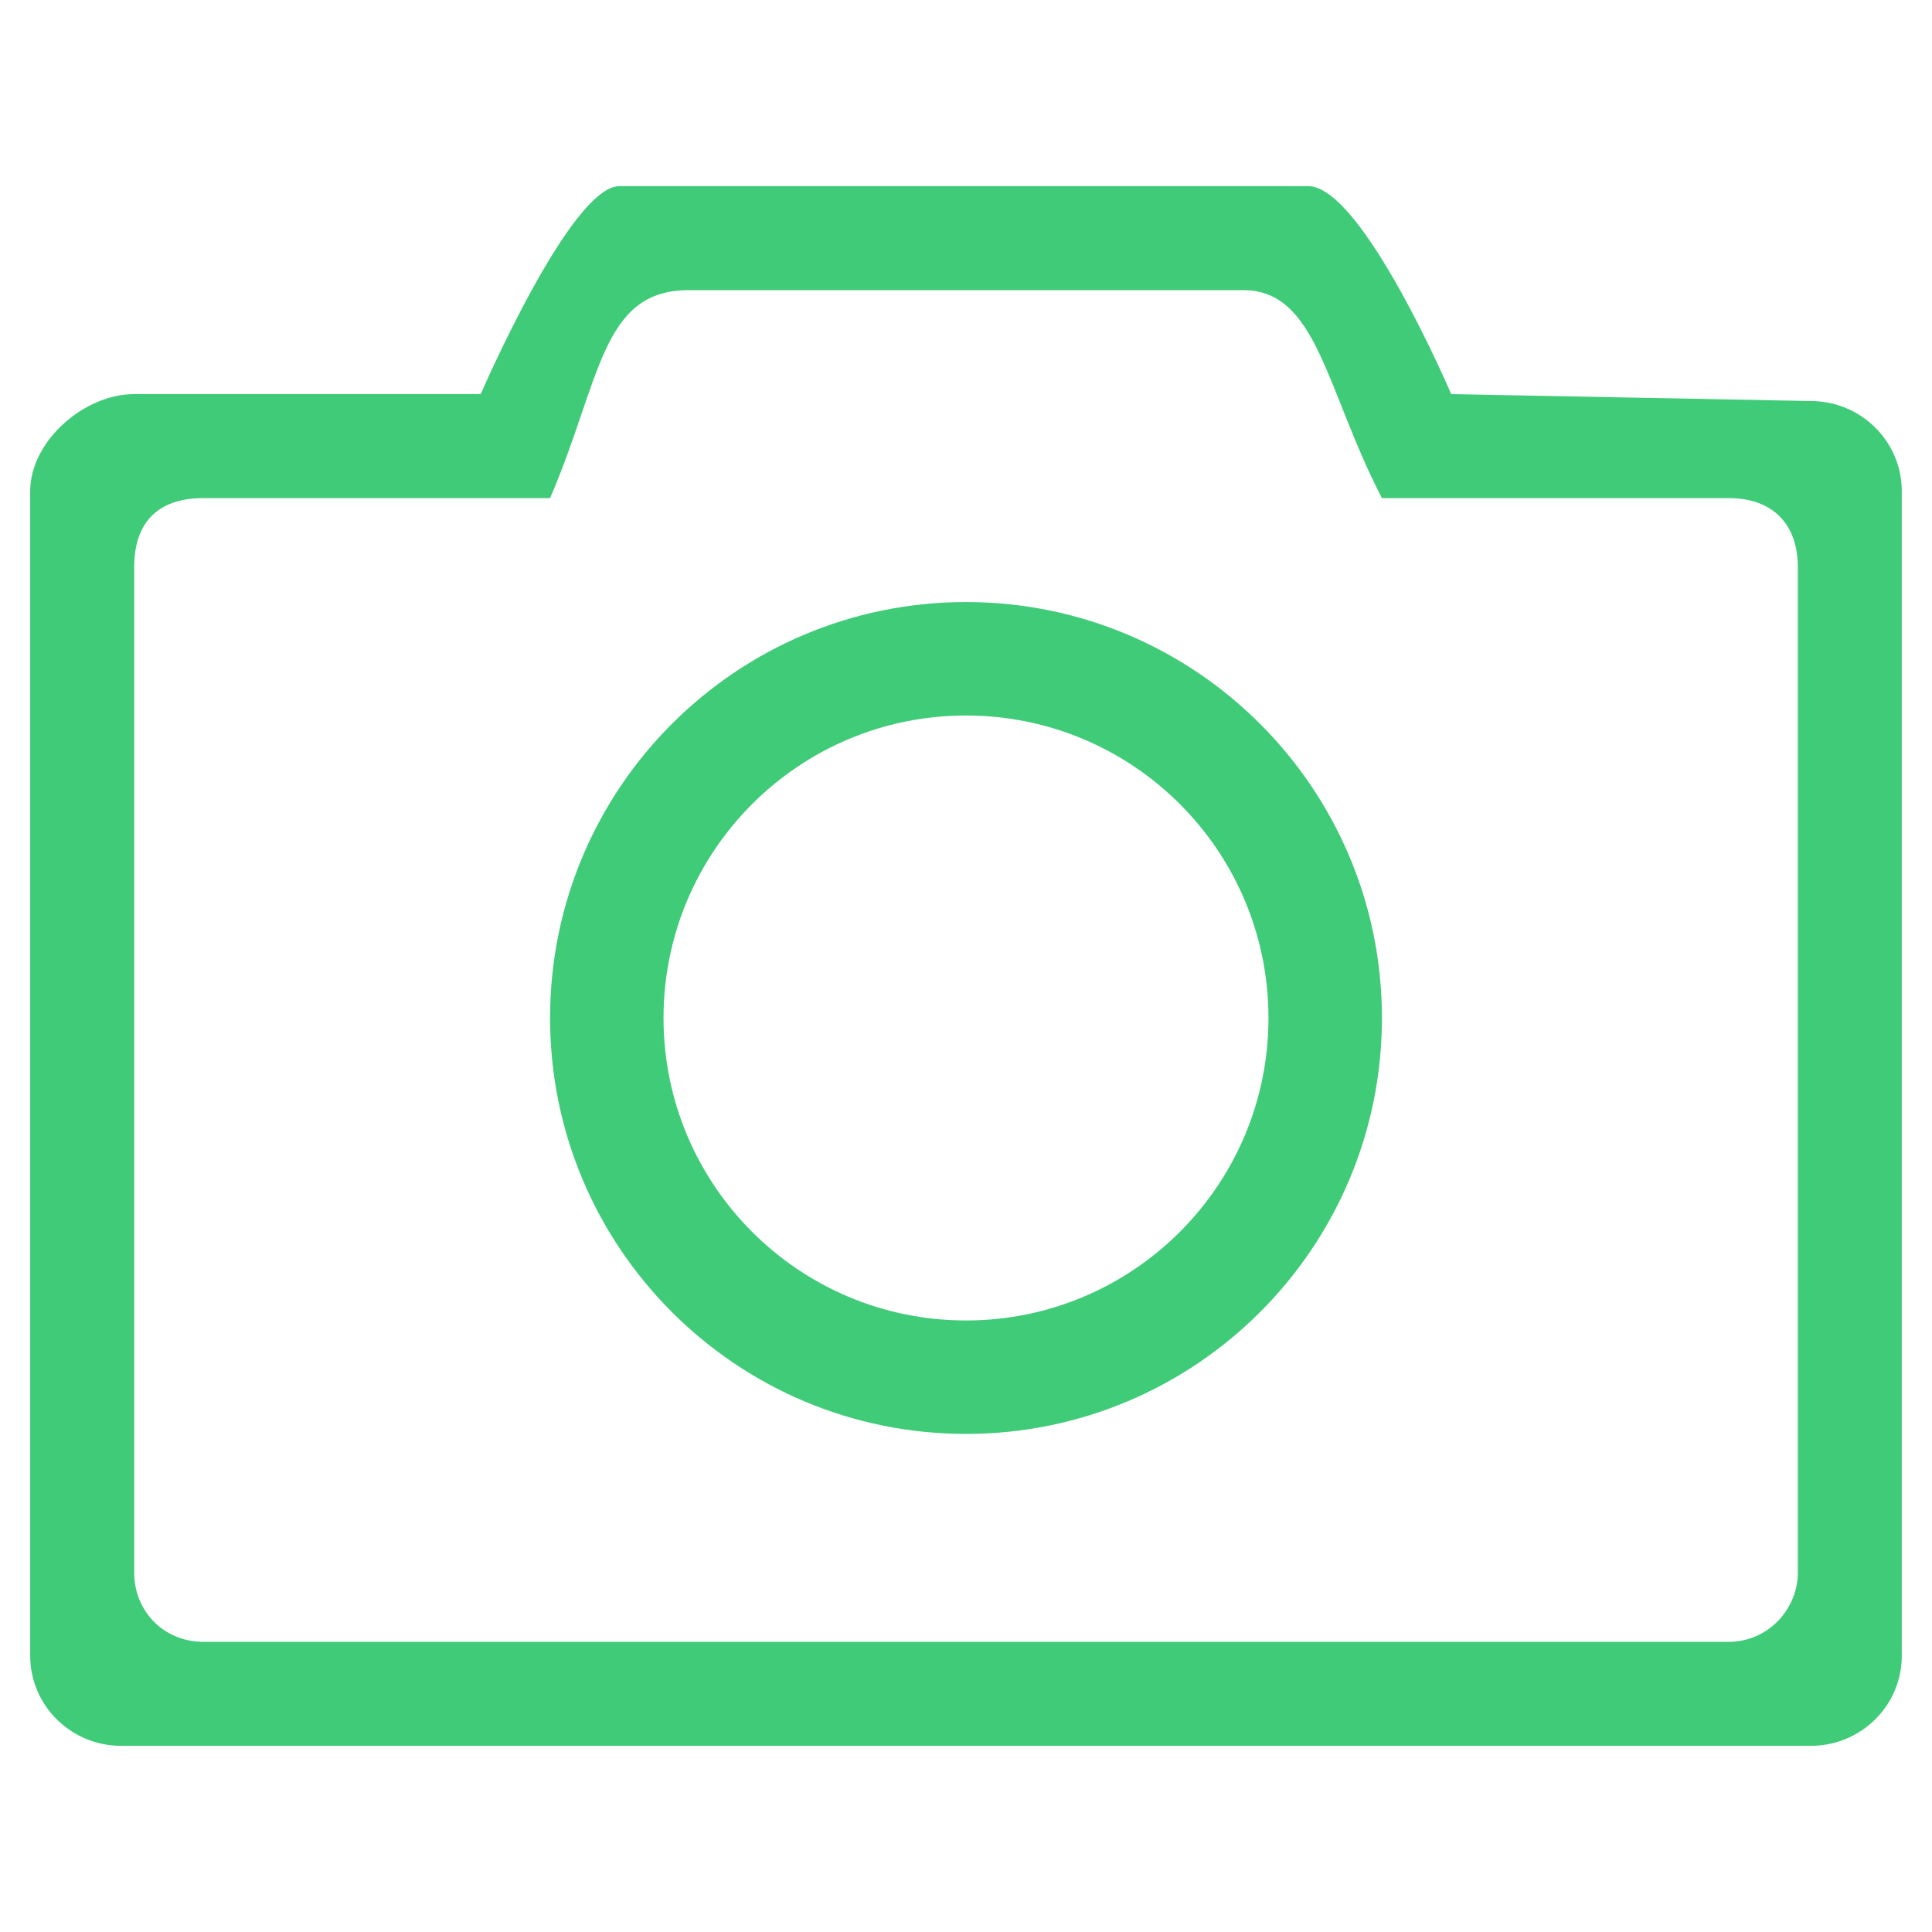
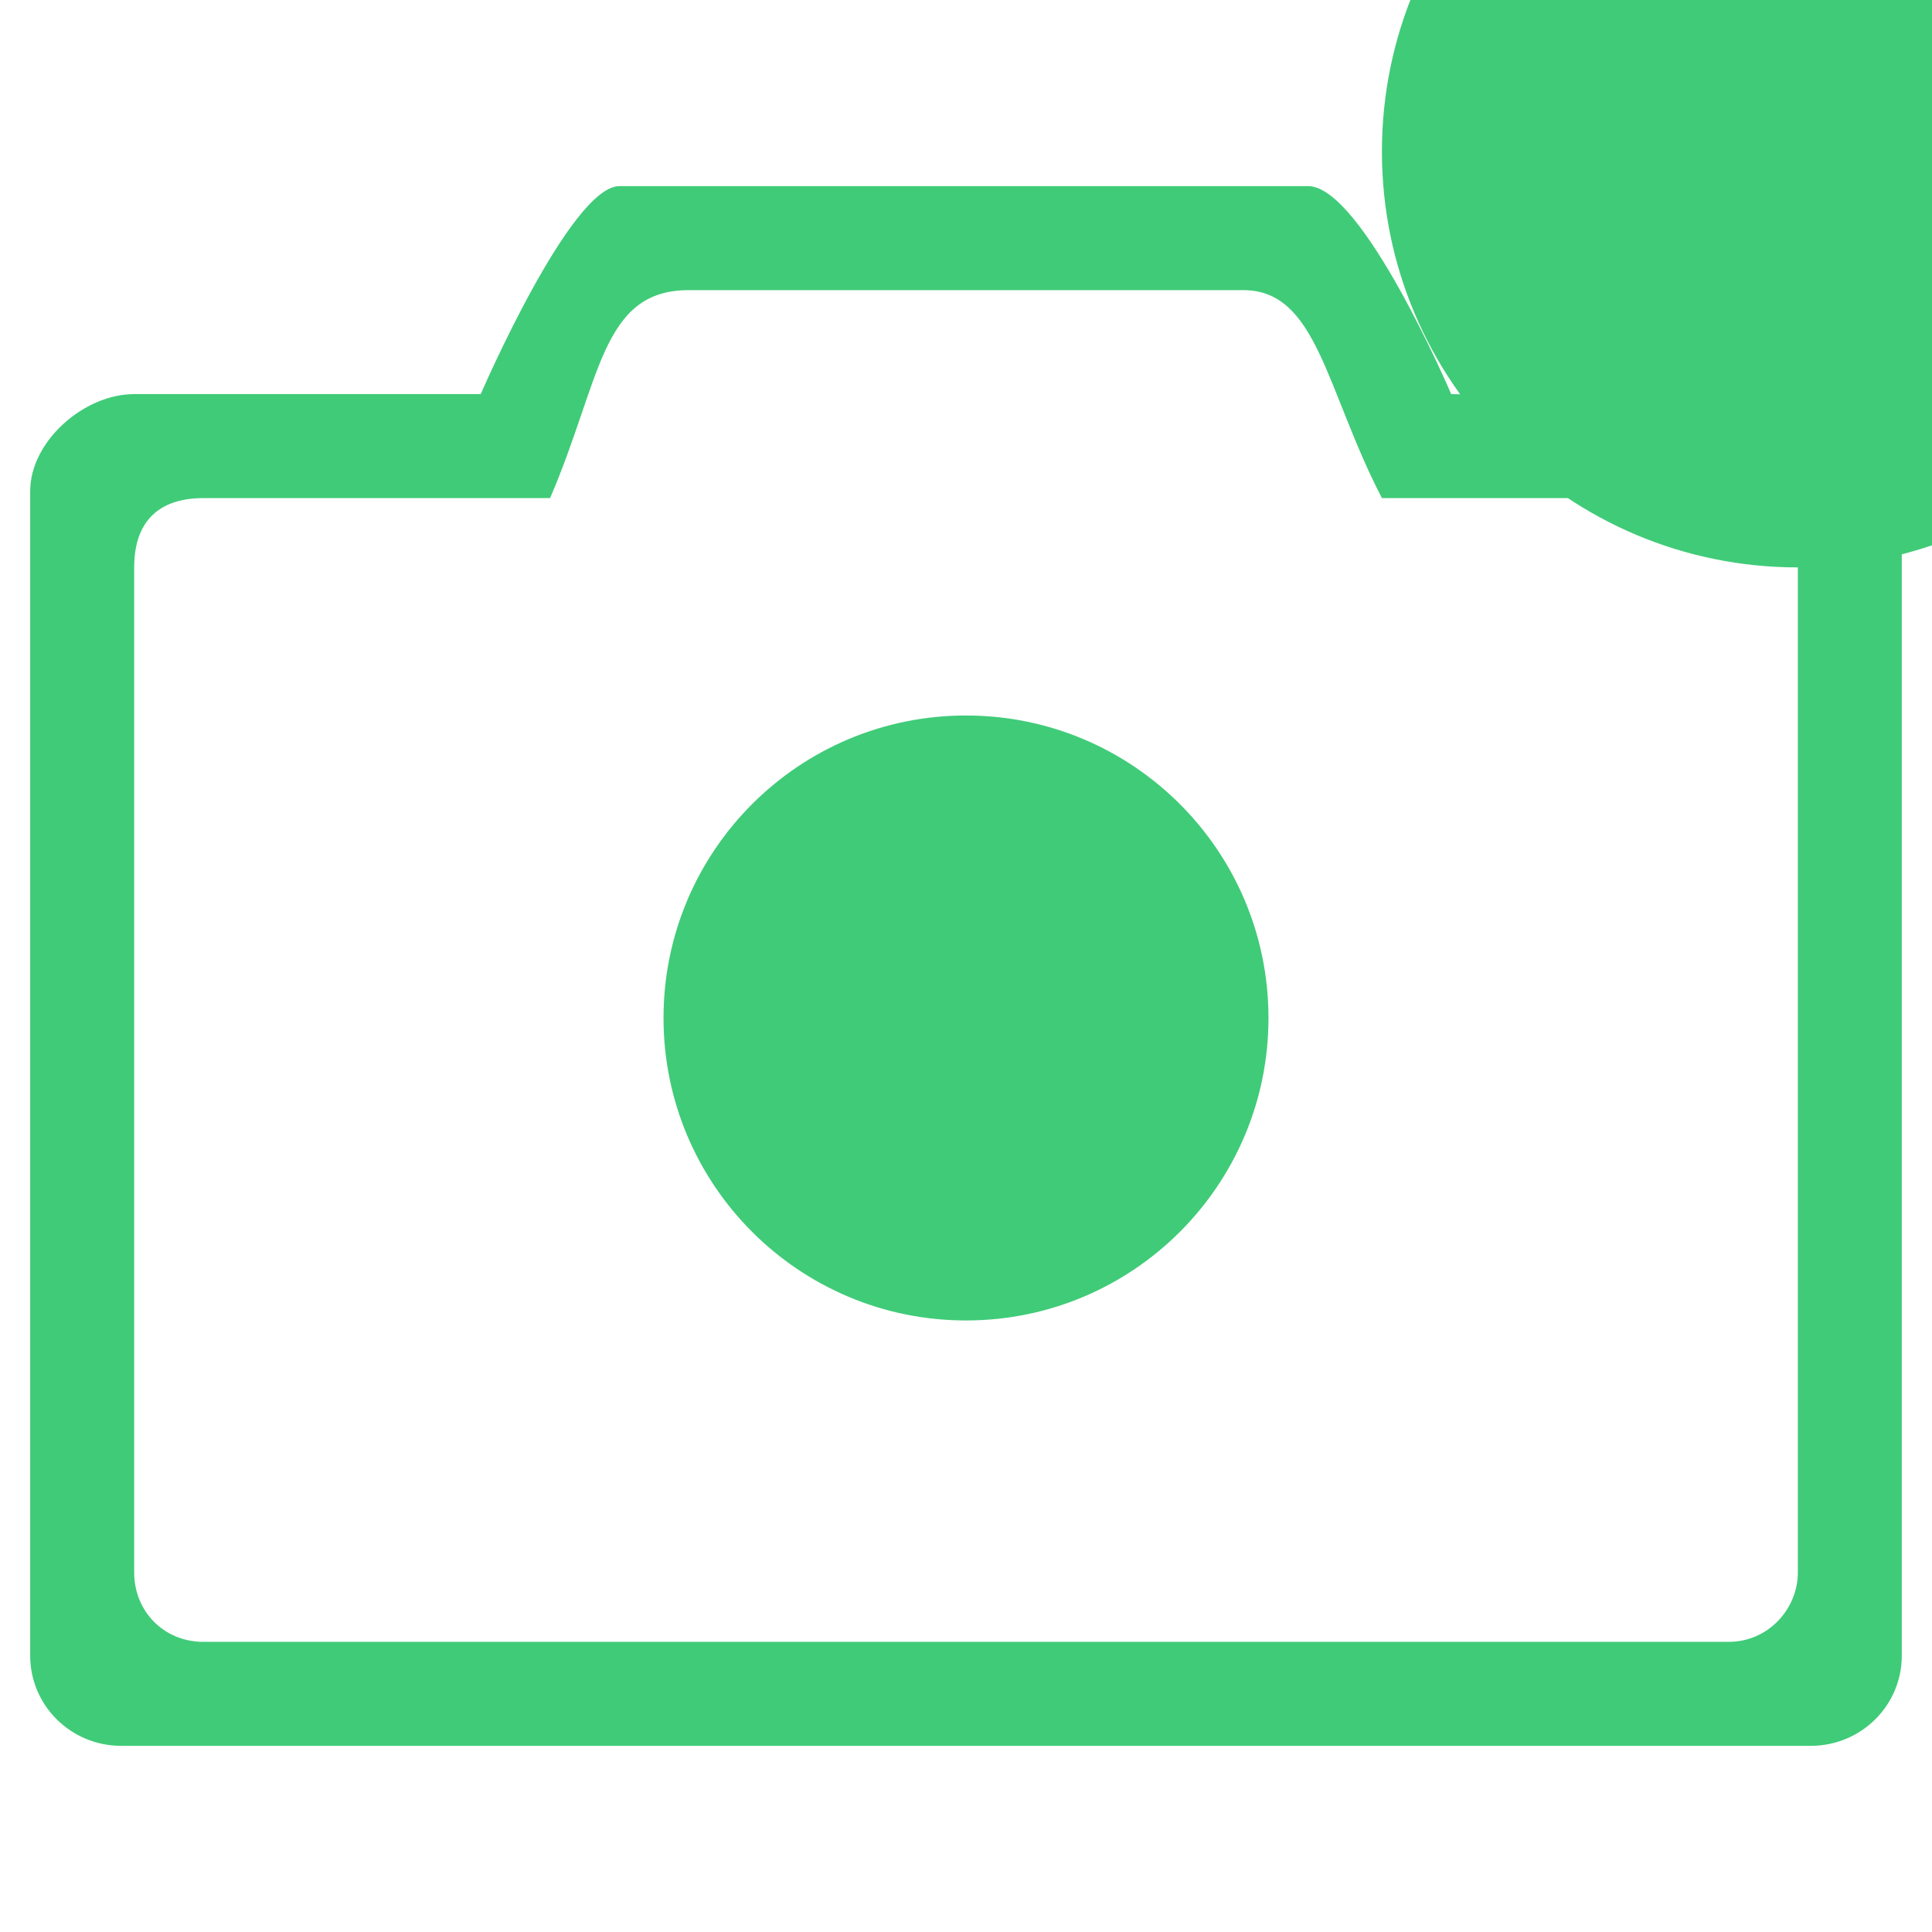
<svg xmlns="http://www.w3.org/2000/svg" id="Layer_1" viewBox="0 0 1024 1024">
  <defs>
    <style>.cls-1{fill:#40cb78;}</style>
  </defs>
-   <path class="cls-1" d="M959.78,925.33H64.22c-26.64,0-48.22-21.38-48.22-47.76V260.32c0-26.38,28.48-51.44,55.1-51.44h183.7s47.58-110.22,73.49-110.22h365.1c28.7,0,75.78,110.22,75.78,110.22l190.59,3.68c26.62,0,48.22,21.38,48.22,47.76v617.25c.02,26.38-21.57,47.76-48.21,47.76ZM952.9,300.74c0-23.15-13.49-36.74-36.74-36.74h-183.71c-29.84-57.55-34.21-110.22-73.49-110.22h-293.92c-46.53,0-46.54,47.76-73.49,110.22H107.86c-22.98,0-36.74,11.63-36.74,36.74v532.74c0,20.45,15.6,36.74,36.74,36.74h808.3c21.31,0,36.74-17.73,36.74-36.74V300.74ZM512,760c-121.74,0-220.45-98.7-220.45-220.45s98.7-220.45,220.45-220.45,220.45,98.7,220.45,220.45-98.7,220.45-220.45,220.45ZM512,379.23c-88.54,0-160.32,71.78-160.32,160.32s71.78,160.32,160.32,160.32,160.32-71.78,160.32-160.32-71.78-160.32-160.32-160.32Z" />
+   <path class="cls-1" d="M959.78,925.33H64.22c-26.64,0-48.22-21.38-48.22-47.76V260.32c0-26.38,28.48-51.44,55.1-51.44h183.7s47.58-110.22,73.49-110.22h365.1c28.7,0,75.78,110.22,75.78,110.22l190.59,3.68c26.62,0,48.22,21.38,48.22,47.76v617.25c.02,26.38-21.57,47.76-48.21,47.76ZM952.9,300.74c0-23.15-13.49-36.74-36.74-36.74h-183.71c-29.84-57.55-34.21-110.22-73.49-110.22h-293.92c-46.53,0-46.54,47.76-73.49,110.22H107.86c-22.98,0-36.74,11.63-36.74,36.74v532.74c0,20.45,15.6,36.74,36.74,36.74h808.3c21.31,0,36.74-17.73,36.74-36.74V300.74Zc-121.74,0-220.45-98.7-220.45-220.45s98.7-220.45,220.45-220.45,220.45,98.7,220.45,220.45-98.7,220.45-220.45,220.45ZM512,379.23c-88.54,0-160.32,71.78-160.32,160.32s71.78,160.32,160.32,160.32,160.32-71.78,160.32-160.32-71.78-160.32-160.32-160.32Z" />
</svg>